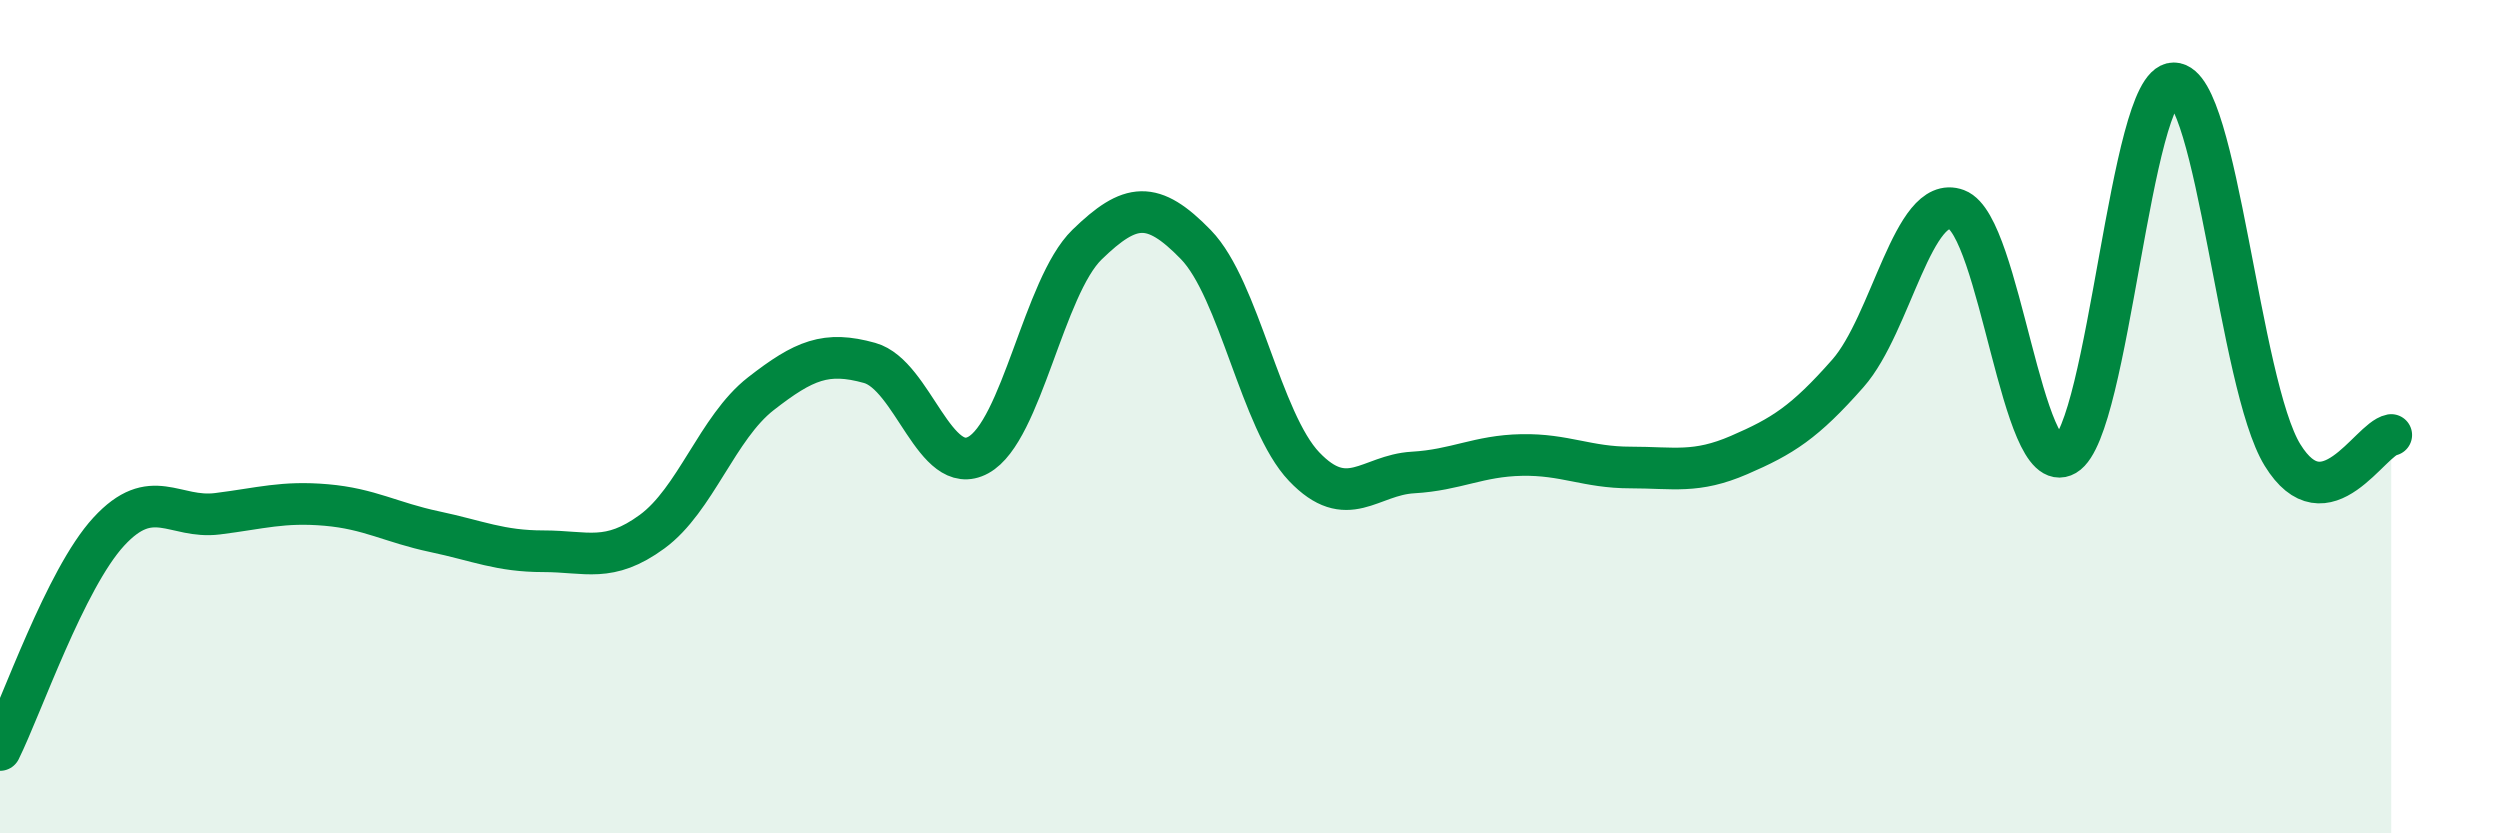
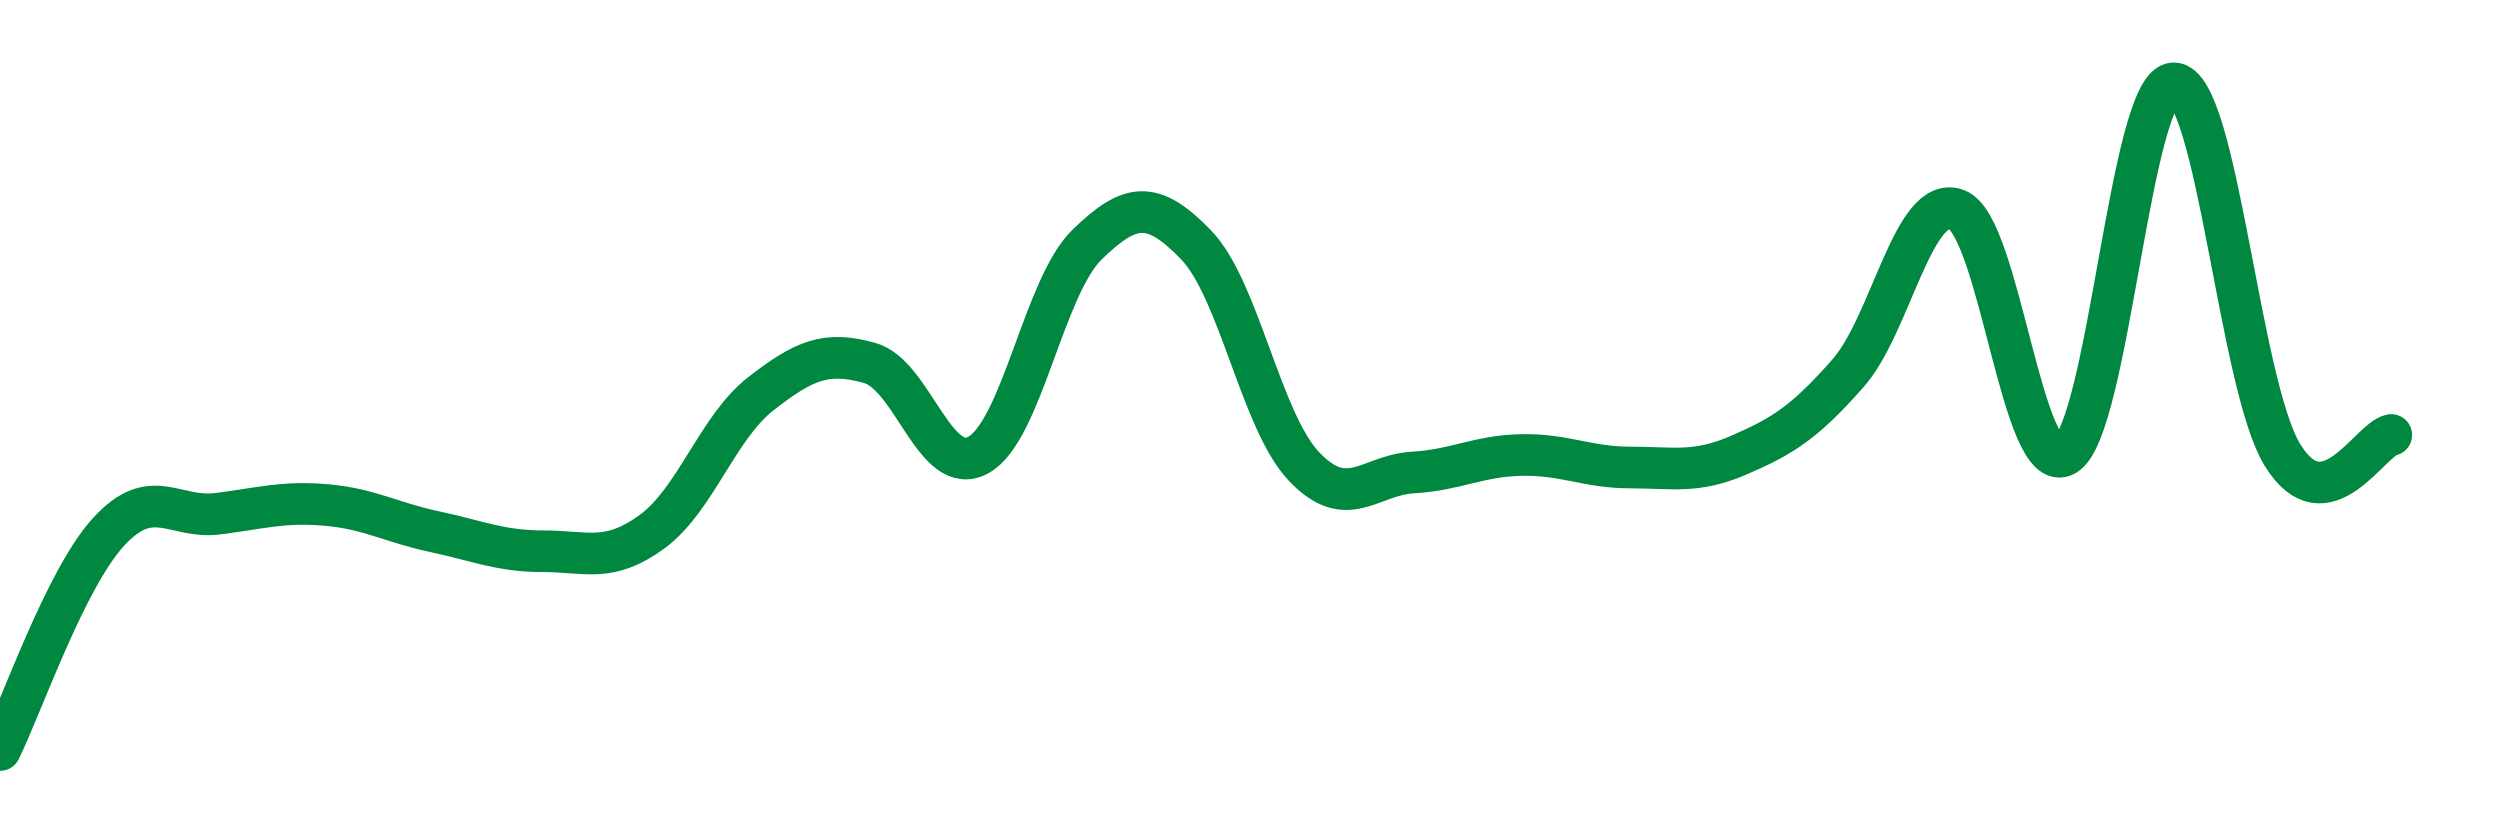
<svg xmlns="http://www.w3.org/2000/svg" width="60" height="20" viewBox="0 0 60 20">
-   <path d="M 0,18 C 0.52,16.95 1.57,13.89 2.61,12.76 C 3.65,11.63 4.18,12.46 5.22,12.33 C 6.26,12.2 6.79,12.03 7.83,12.12 C 8.87,12.21 9.39,12.54 10.43,12.76 C 11.47,12.98 12,13.23 13.04,13.23 C 14.08,13.23 14.61,13.52 15.65,12.76 C 16.69,12 17.22,10.26 18.26,9.45 C 19.3,8.64 19.83,8.42 20.87,8.71 C 21.91,9 22.44,11.49 23.48,10.92 C 24.52,10.35 25.05,6.88 26.09,5.87 C 27.13,4.86 27.66,4.8 28.7,5.87 C 29.74,6.94 30.26,10.11 31.3,11.2 C 32.34,12.29 32.87,11.4 33.91,11.34 C 34.95,11.28 35.48,10.94 36.52,10.92 C 37.56,10.9 38.09,11.22 39.13,11.22 C 40.17,11.22 40.7,11.37 41.74,10.92 C 42.78,10.47 43.31,10.14 44.35,8.96 C 45.39,7.78 45.92,4.64 46.96,5.03 C 48,5.42 48.53,11.53 49.57,10.92 C 50.61,10.31 51.13,2 52.17,2 C 53.21,2 53.74,9.23 54.78,10.92 C 55.82,12.61 56.87,10.54 57.39,10.44L57.39 20L0 20Z" fill="#008740" opacity="0.1" stroke-linecap="round" stroke-linejoin="round" />
  <path d="M 0,18 C 0.52,16.95 1.57,13.89 2.61,12.76 C 3.65,11.63 4.18,12.46 5.22,12.33 C 6.26,12.2 6.79,12.03 7.83,12.12 C 8.87,12.21 9.39,12.54 10.43,12.76 C 11.47,12.98 12,13.23 13.04,13.23 C 14.08,13.23 14.61,13.52 15.65,12.76 C 16.69,12 17.22,10.26 18.26,9.45 C 19.3,8.64 19.83,8.42 20.87,8.71 C 21.91,9 22.44,11.49 23.48,10.92 C 24.52,10.35 25.05,6.88 26.09,5.87 C 27.13,4.86 27.66,4.8 28.7,5.87 C 29.74,6.94 30.26,10.11 31.3,11.2 C 32.34,12.29 32.87,11.4 33.91,11.34 C 34.95,11.28 35.48,10.94 36.52,10.92 C 37.56,10.9 38.09,11.22 39.13,11.22 C 40.17,11.22 40.7,11.37 41.74,10.92 C 42.78,10.47 43.31,10.14 44.35,8.96 C 45.39,7.78 45.92,4.64 46.96,5.03 C 48,5.42 48.53,11.53 49.57,10.92 C 50.61,10.31 51.13,2 52.17,2 C 53.21,2 53.74,9.23 54.78,10.92 C 55.82,12.61 56.87,10.54 57.39,10.44" stroke="#008740" stroke-width="1" fill="none" stroke-linecap="round" stroke-linejoin="round" />
</svg>